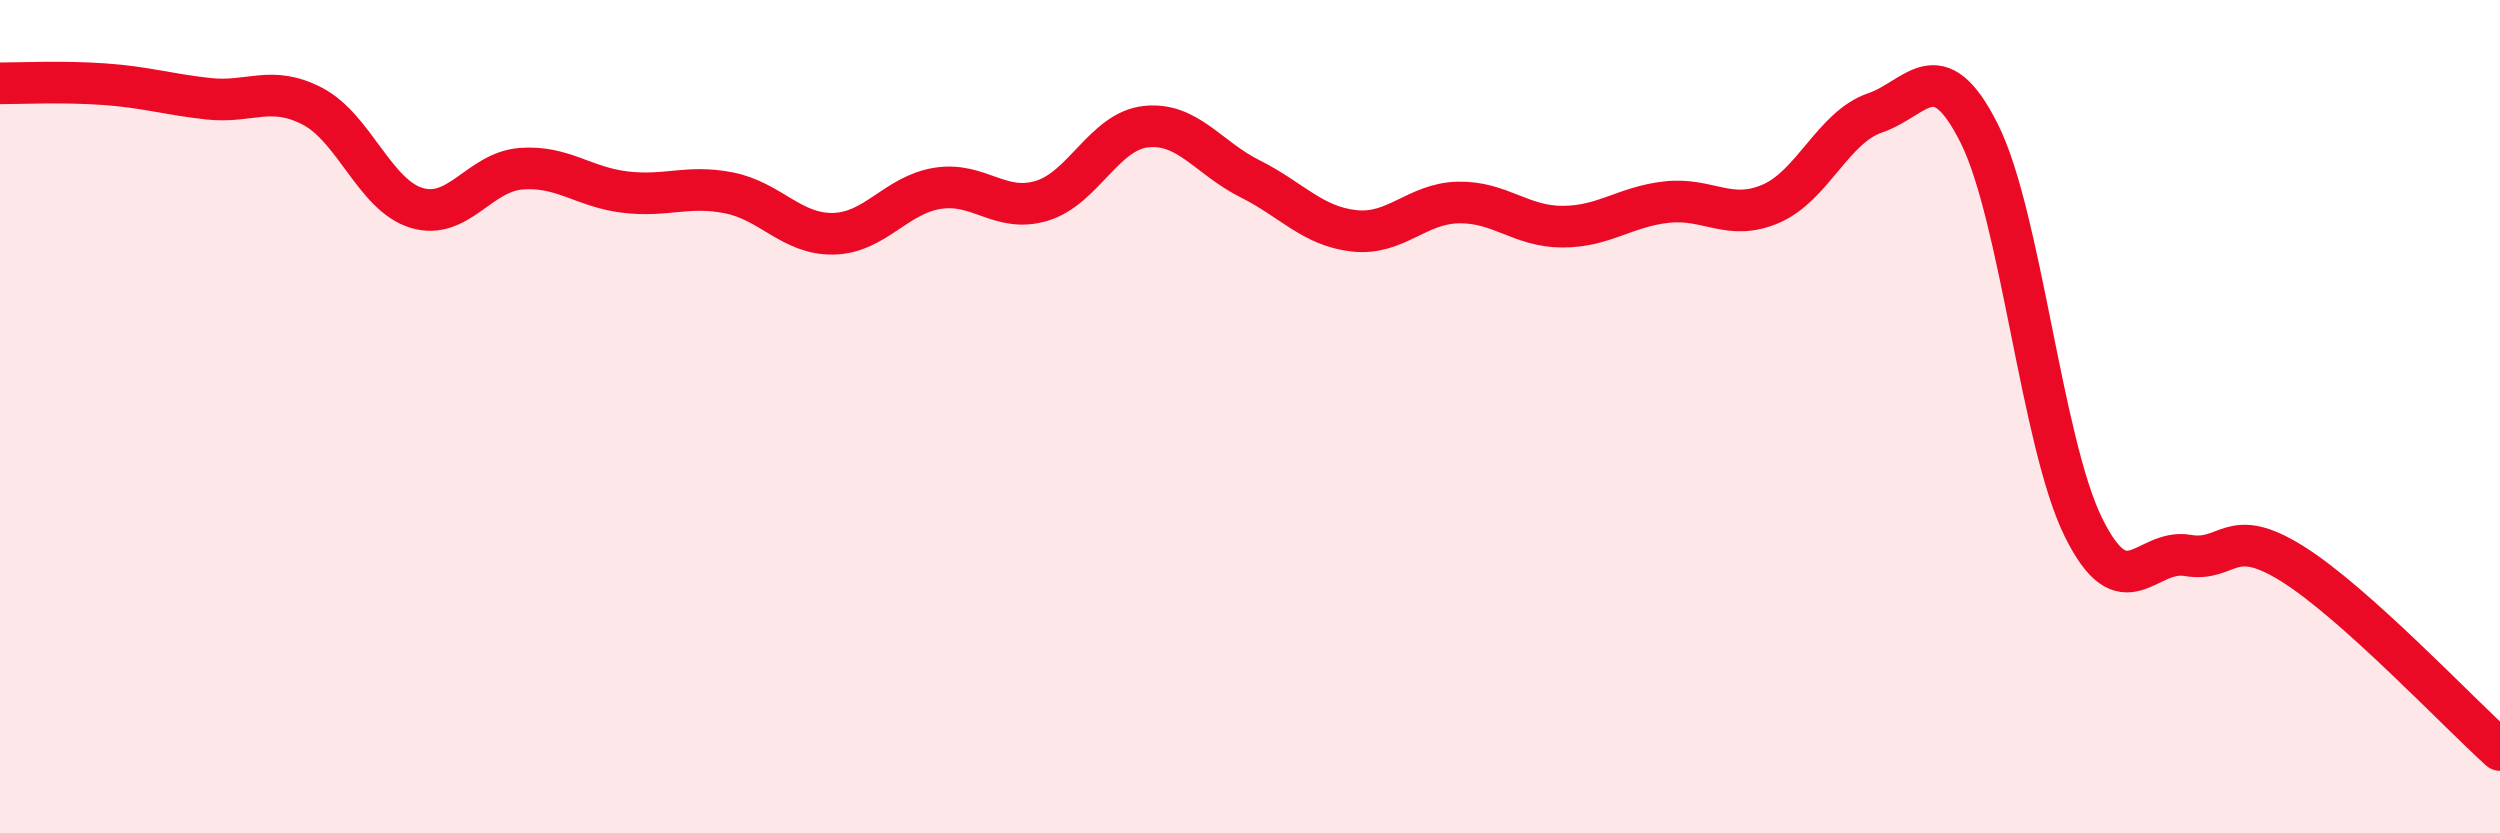
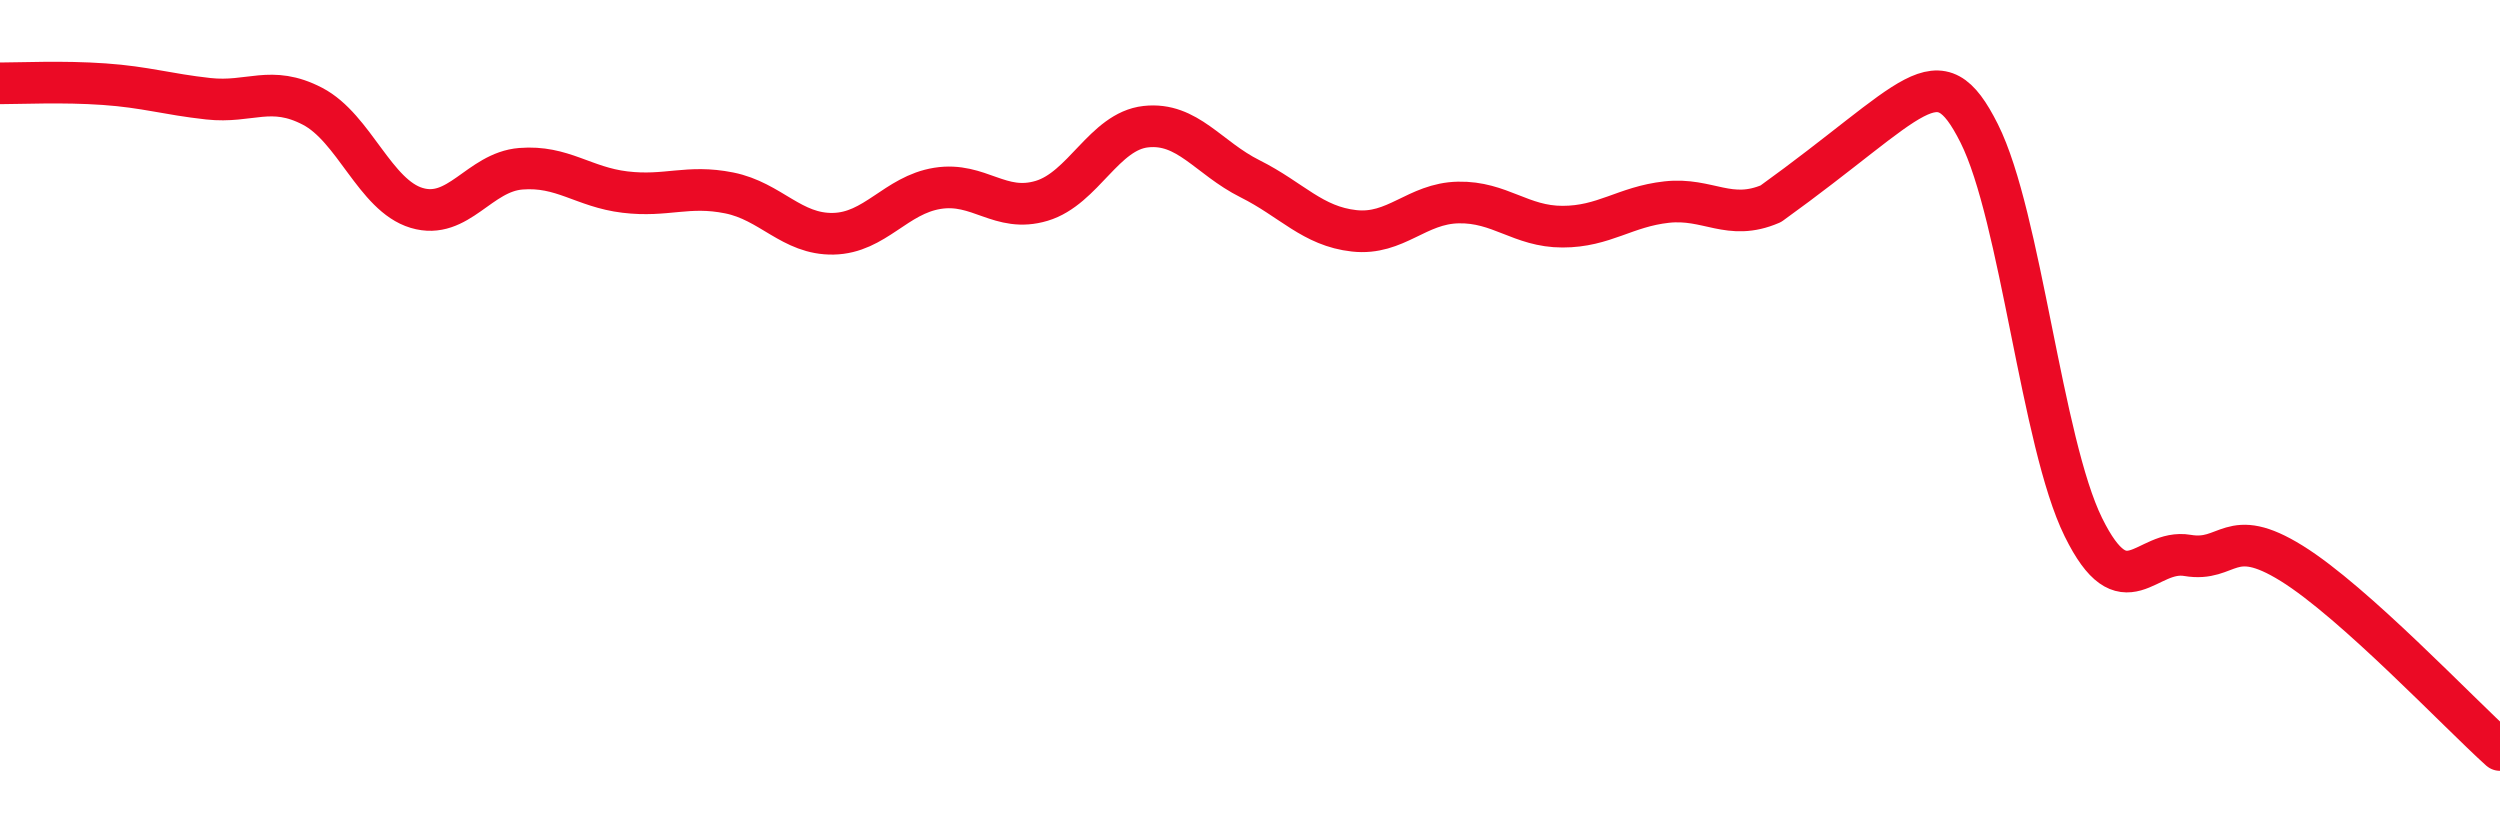
<svg xmlns="http://www.w3.org/2000/svg" width="60" height="20" viewBox="0 0 60 20">
-   <path d="M 0,2 C 0.5,2 1.5,1.95 2.5,2.02 C 3.5,2.09 4,2.26 5,2.37 C 6,2.48 6.5,2.03 7.5,2.55 C 8.5,3.07 9,4.69 10,4.99 C 11,5.29 11.5,4.13 12.5,4.05 C 13.5,3.97 14,4.49 15,4.61 C 16,4.73 16.5,4.43 17.5,4.63 C 18.5,4.83 19,5.63 20,5.61 C 21,5.59 21.5,4.68 22.5,4.52 C 23.5,4.36 24,5.12 25,4.82 C 26,4.52 26.5,3.15 27.5,3.04 C 28.5,2.93 29,3.79 30,4.29 C 31,4.79 31.5,5.43 32.5,5.54 C 33.5,5.65 34,4.88 35,4.86 C 36,4.84 36.5,5.44 37.5,5.44 C 38.5,5.44 39,4.96 40,4.85 C 41,4.74 41.5,5.32 42.5,4.89 C 43.5,4.46 44,3.05 45,2.71 C 46,2.37 46.5,1.21 47.5,3.2 C 48.5,5.19 49,10.62 50,12.65 C 51,14.68 51.5,13.16 52.5,13.33 C 53.5,13.5 53.5,12.59 55,13.52 C 56.5,14.45 59,17.1 60,18L60 20L0 20Z" fill="#EB0A25" opacity="0.1" stroke-linecap="round" stroke-linejoin="round" />
-   <path d="M 0,2 C 0.5,2 1.5,1.95 2.5,2.02 C 3.5,2.09 4,2.26 5,2.37 C 6,2.48 6.5,2.03 7.5,2.55 C 8.5,3.07 9,4.69 10,4.99 C 11,5.29 11.5,4.13 12.5,4.05 C 13.5,3.97 14,4.49 15,4.61 C 16,4.73 16.5,4.43 17.5,4.63 C 18.5,4.83 19,5.63 20,5.61 C 21,5.59 21.5,4.68 22.5,4.52 C 23.5,4.36 24,5.12 25,4.82 C 26,4.52 26.5,3.15 27.5,3.04 C 28.5,2.93 29,3.79 30,4.29 C 31,4.79 31.5,5.43 32.5,5.54 C 33.5,5.65 34,4.88 35,4.86 C 36,4.84 36.5,5.44 37.5,5.44 C 38.5,5.44 39,4.96 40,4.85 C 41,4.74 41.5,5.32 42.5,4.89 C 43.5,4.46 44,3.05 45,2.71 C 46,2.37 46.5,1.21 47.5,3.2 C 48.5,5.19 49,10.62 50,12.65 C 51,14.68 51.5,13.16 52.5,13.33 C 53.5,13.5 53.5,12.59 55,13.52 C 56.5,14.45 59,17.1 60,18" stroke="#EB0A25" stroke-width="1" fill="none" stroke-linecap="round" stroke-linejoin="round" />
+   <path d="M 0,2 C 0.5,2 1.5,1.95 2.5,2.02 C 3.5,2.09 4,2.26 5,2.37 C 6,2.48 6.5,2.03 7.5,2.55 C 8.5,3.07 9,4.69 10,4.99 C 11,5.29 11.5,4.13 12.5,4.05 C 13.5,3.97 14,4.49 15,4.61 C 16,4.73 16.5,4.43 17.5,4.63 C 18.5,4.83 19,5.63 20,5.61 C 21,5.59 21.5,4.68 22.5,4.52 C 23.5,4.36 24,5.12 25,4.82 C 26,4.52 26.5,3.15 27.5,3.04 C 28.5,2.93 29,3.79 30,4.29 C 31,4.79 31.5,5.43 32.5,5.54 C 33.5,5.65 34,4.88 35,4.86 C 36,4.84 36.5,5.44 37.5,5.44 C 38.5,5.44 39,4.96 40,4.85 C 41,4.74 41.5,5.32 42.5,4.89 C 46,2.37 46.5,1.21 47.5,3.2 C 48.5,5.19 49,10.62 50,12.65 C 51,14.68 51.5,13.16 52.5,13.33 C 53.5,13.5 53.5,12.59 55,13.52 C 56.5,14.45 59,17.1 60,18" stroke="#EB0A25" stroke-width="1" fill="none" stroke-linecap="round" stroke-linejoin="round" />
</svg>